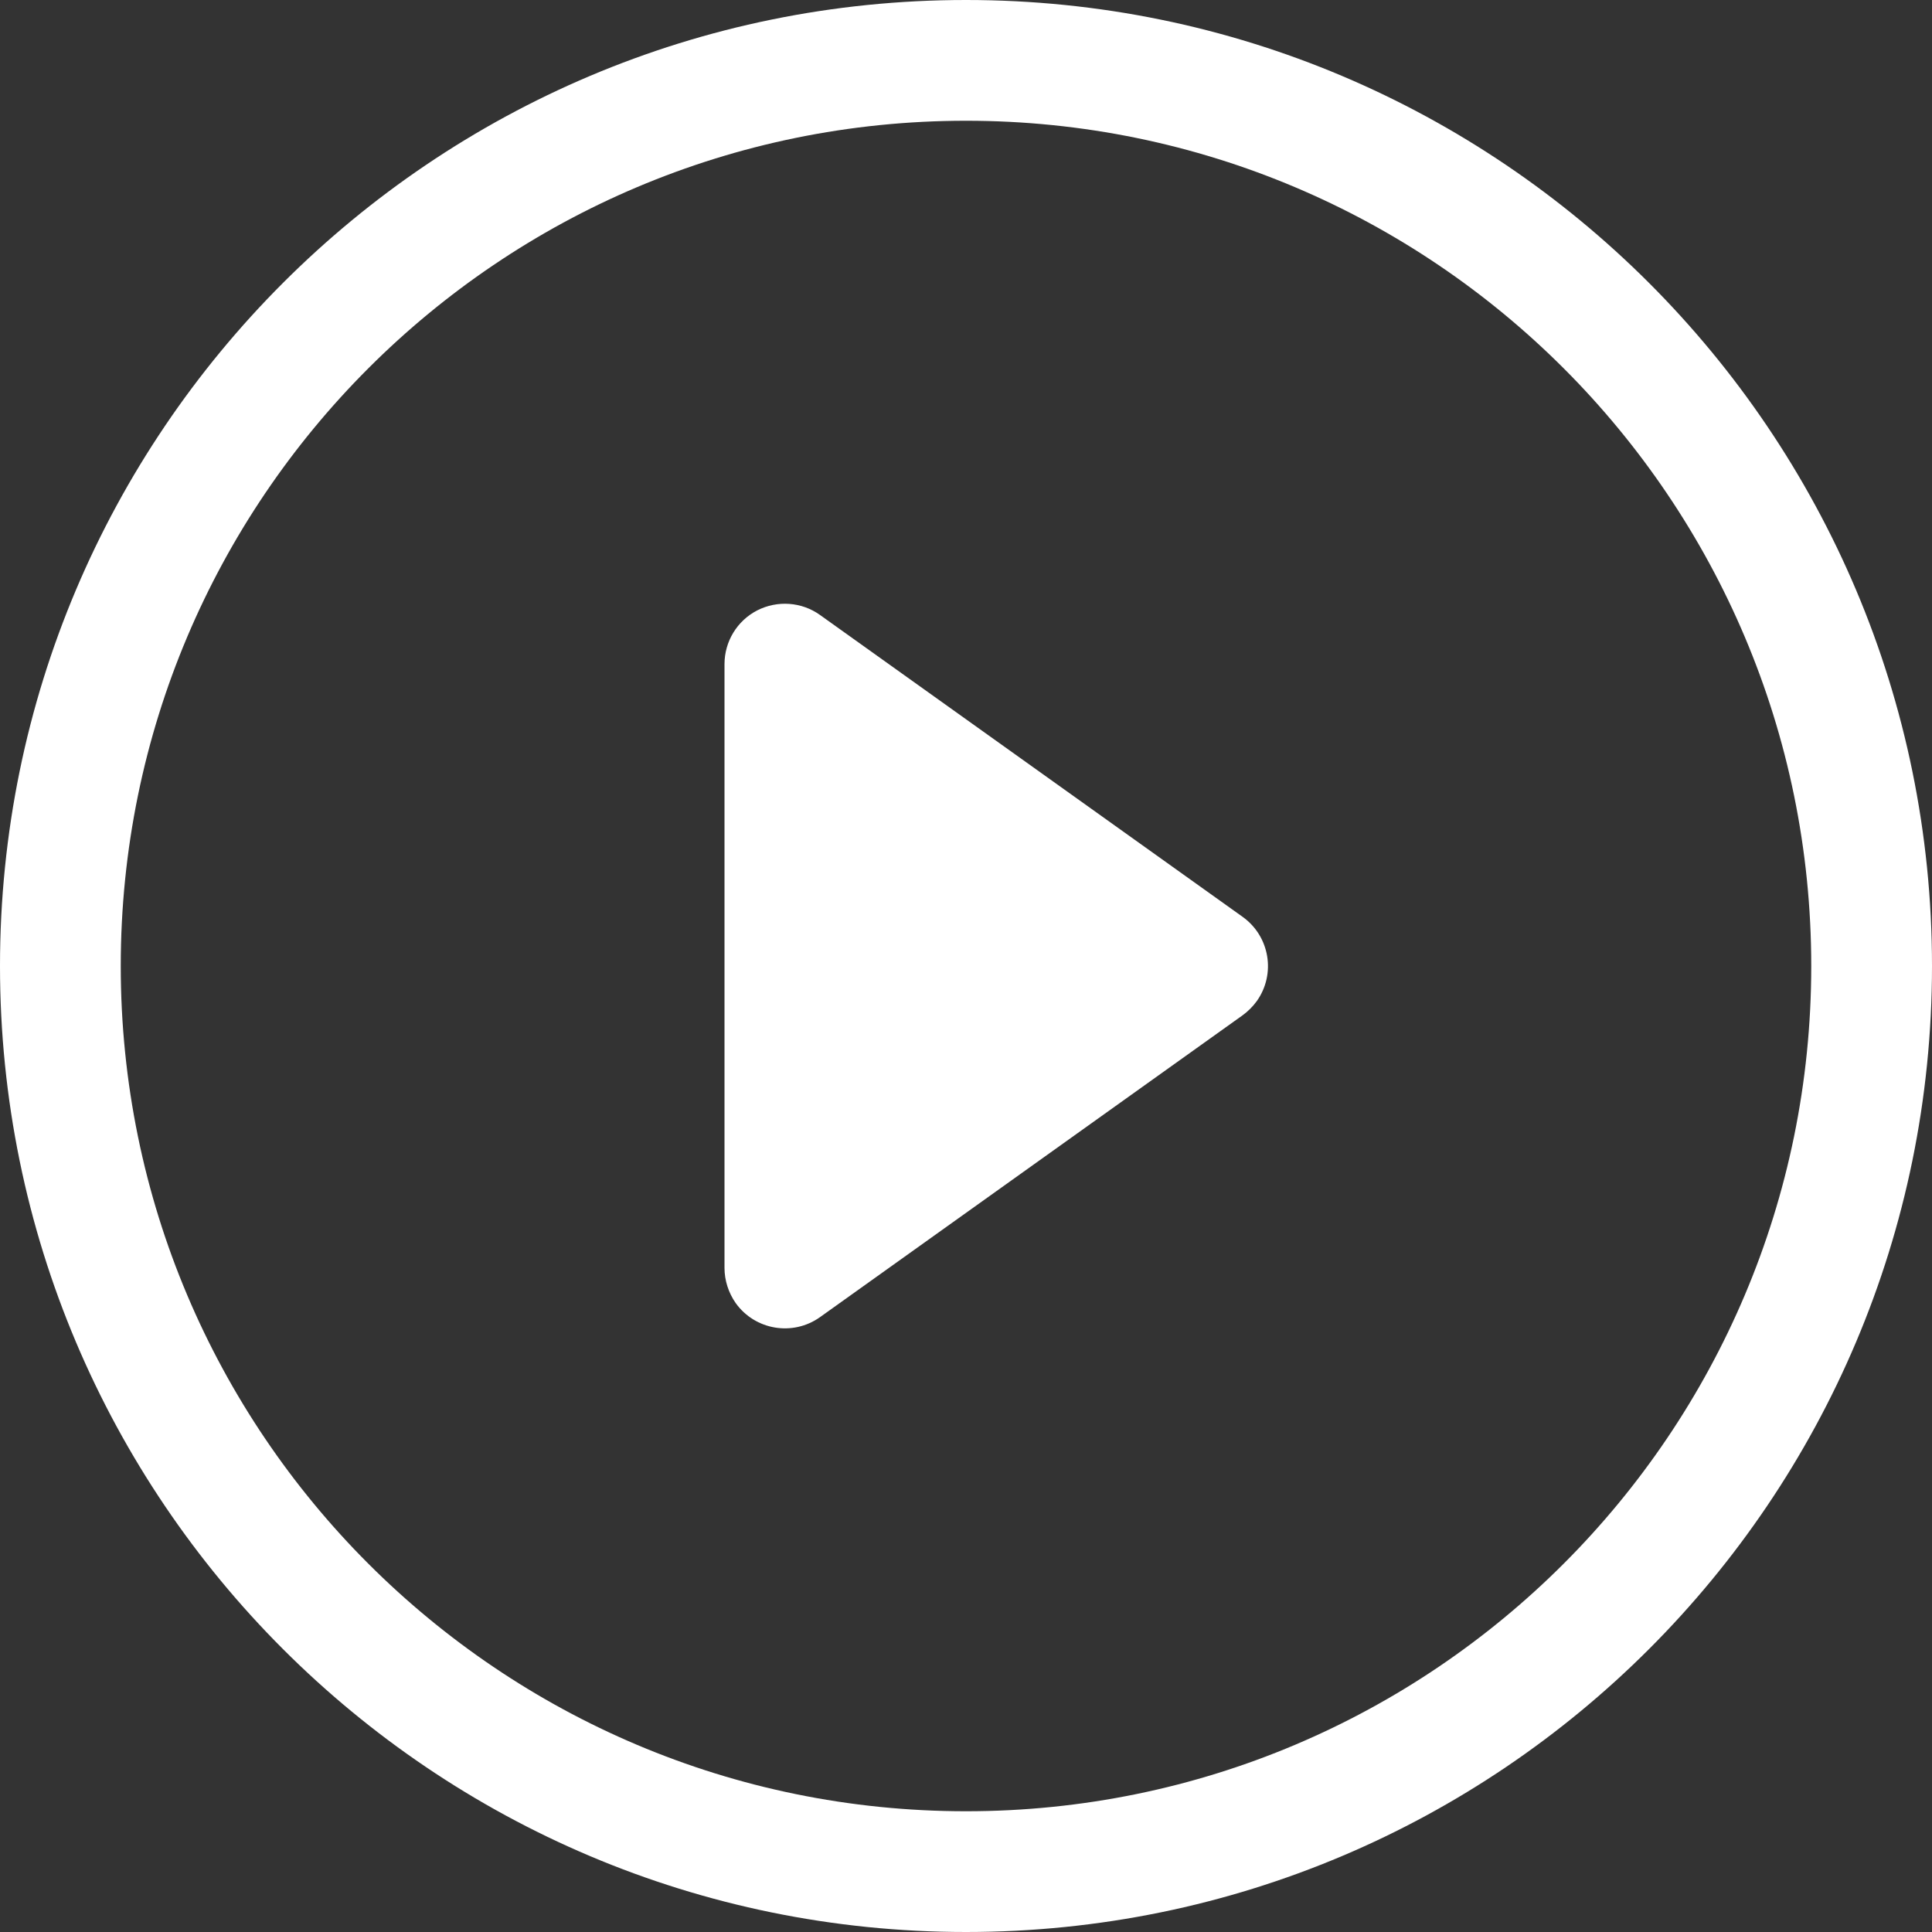
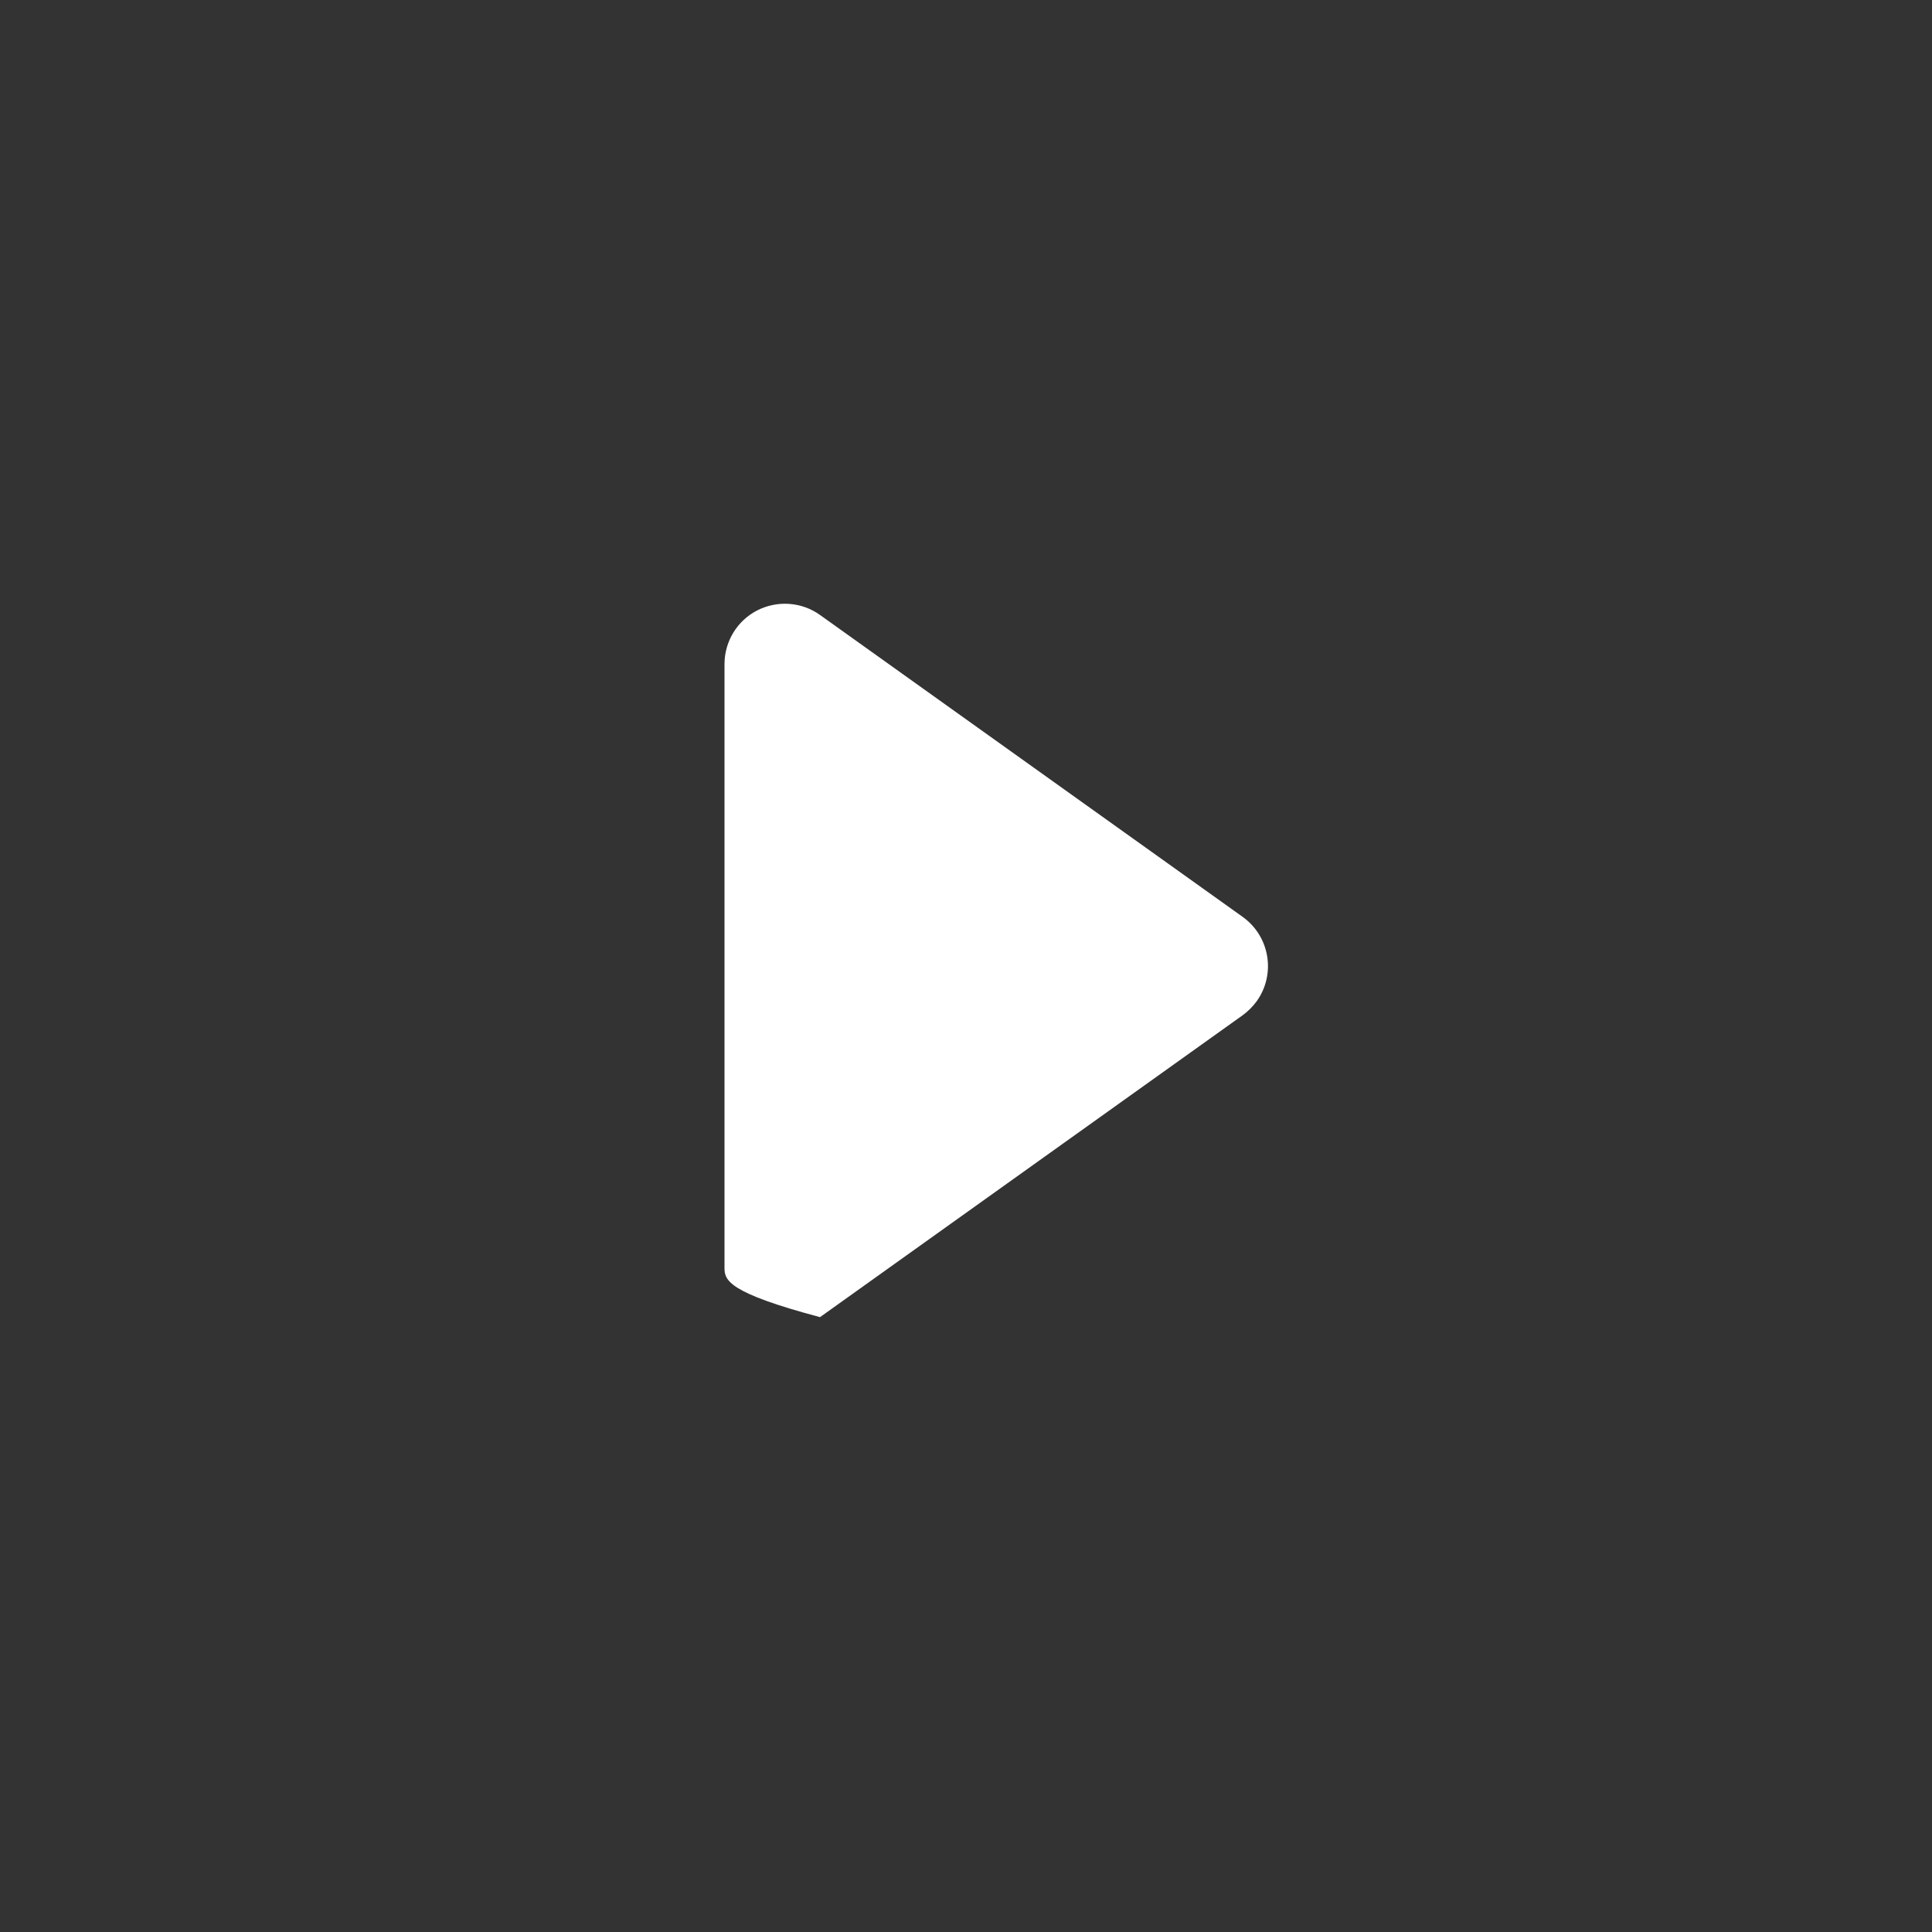
<svg xmlns="http://www.w3.org/2000/svg" version="1.1" id="Ebene_1" x="0px" y="0px" width="16px" height="16px" viewBox="0 0 16 16" enable-background="new 0 0 16 16" xml:space="preserve">
  <rect x="0" y="0" width="16" height="16" fill="#333333" stroke="none" />
-   <path fill="#FFFFFF" d="M8,15c-3.866,0-7-3.134-7-7s3.134-7,7-7s7,3.134,7,7S11.866,15,8,15z M8,16c4.418,0,8-3.582,8-8  s-3.582-8-8-8C3.582,0,0,3.582,0,8S3.582,16,8,16z" />
-   <path fill="#FFFFFF" d="M6.271,5.055c0.167-0.085,0.368-0.071,0.52,0.038l3.5,2.5c0.225,0.161,0.277,0.473,0.117,0.698  c-0.033,0.045-0.072,0.084-0.117,0.117l-3.5,2.5c-0.225,0.16-0.537,0.108-0.698-0.116C6.033,10.706,6,10.604,6,10.5v-5  C6,5.313,6.104,5.141,6.271,5.055z" />
+   <path fill="#FFFFFF" d="M6.271,5.055c0.167-0.085,0.368-0.071,0.52,0.038l3.5,2.5c0.225,0.161,0.277,0.473,0.117,0.698  c-0.033,0.045-0.072,0.084-0.117,0.117l-3.5,2.5C6.033,10.706,6,10.604,6,10.5v-5  C6,5.313,6.104,5.141,6.271,5.055z" />
</svg>